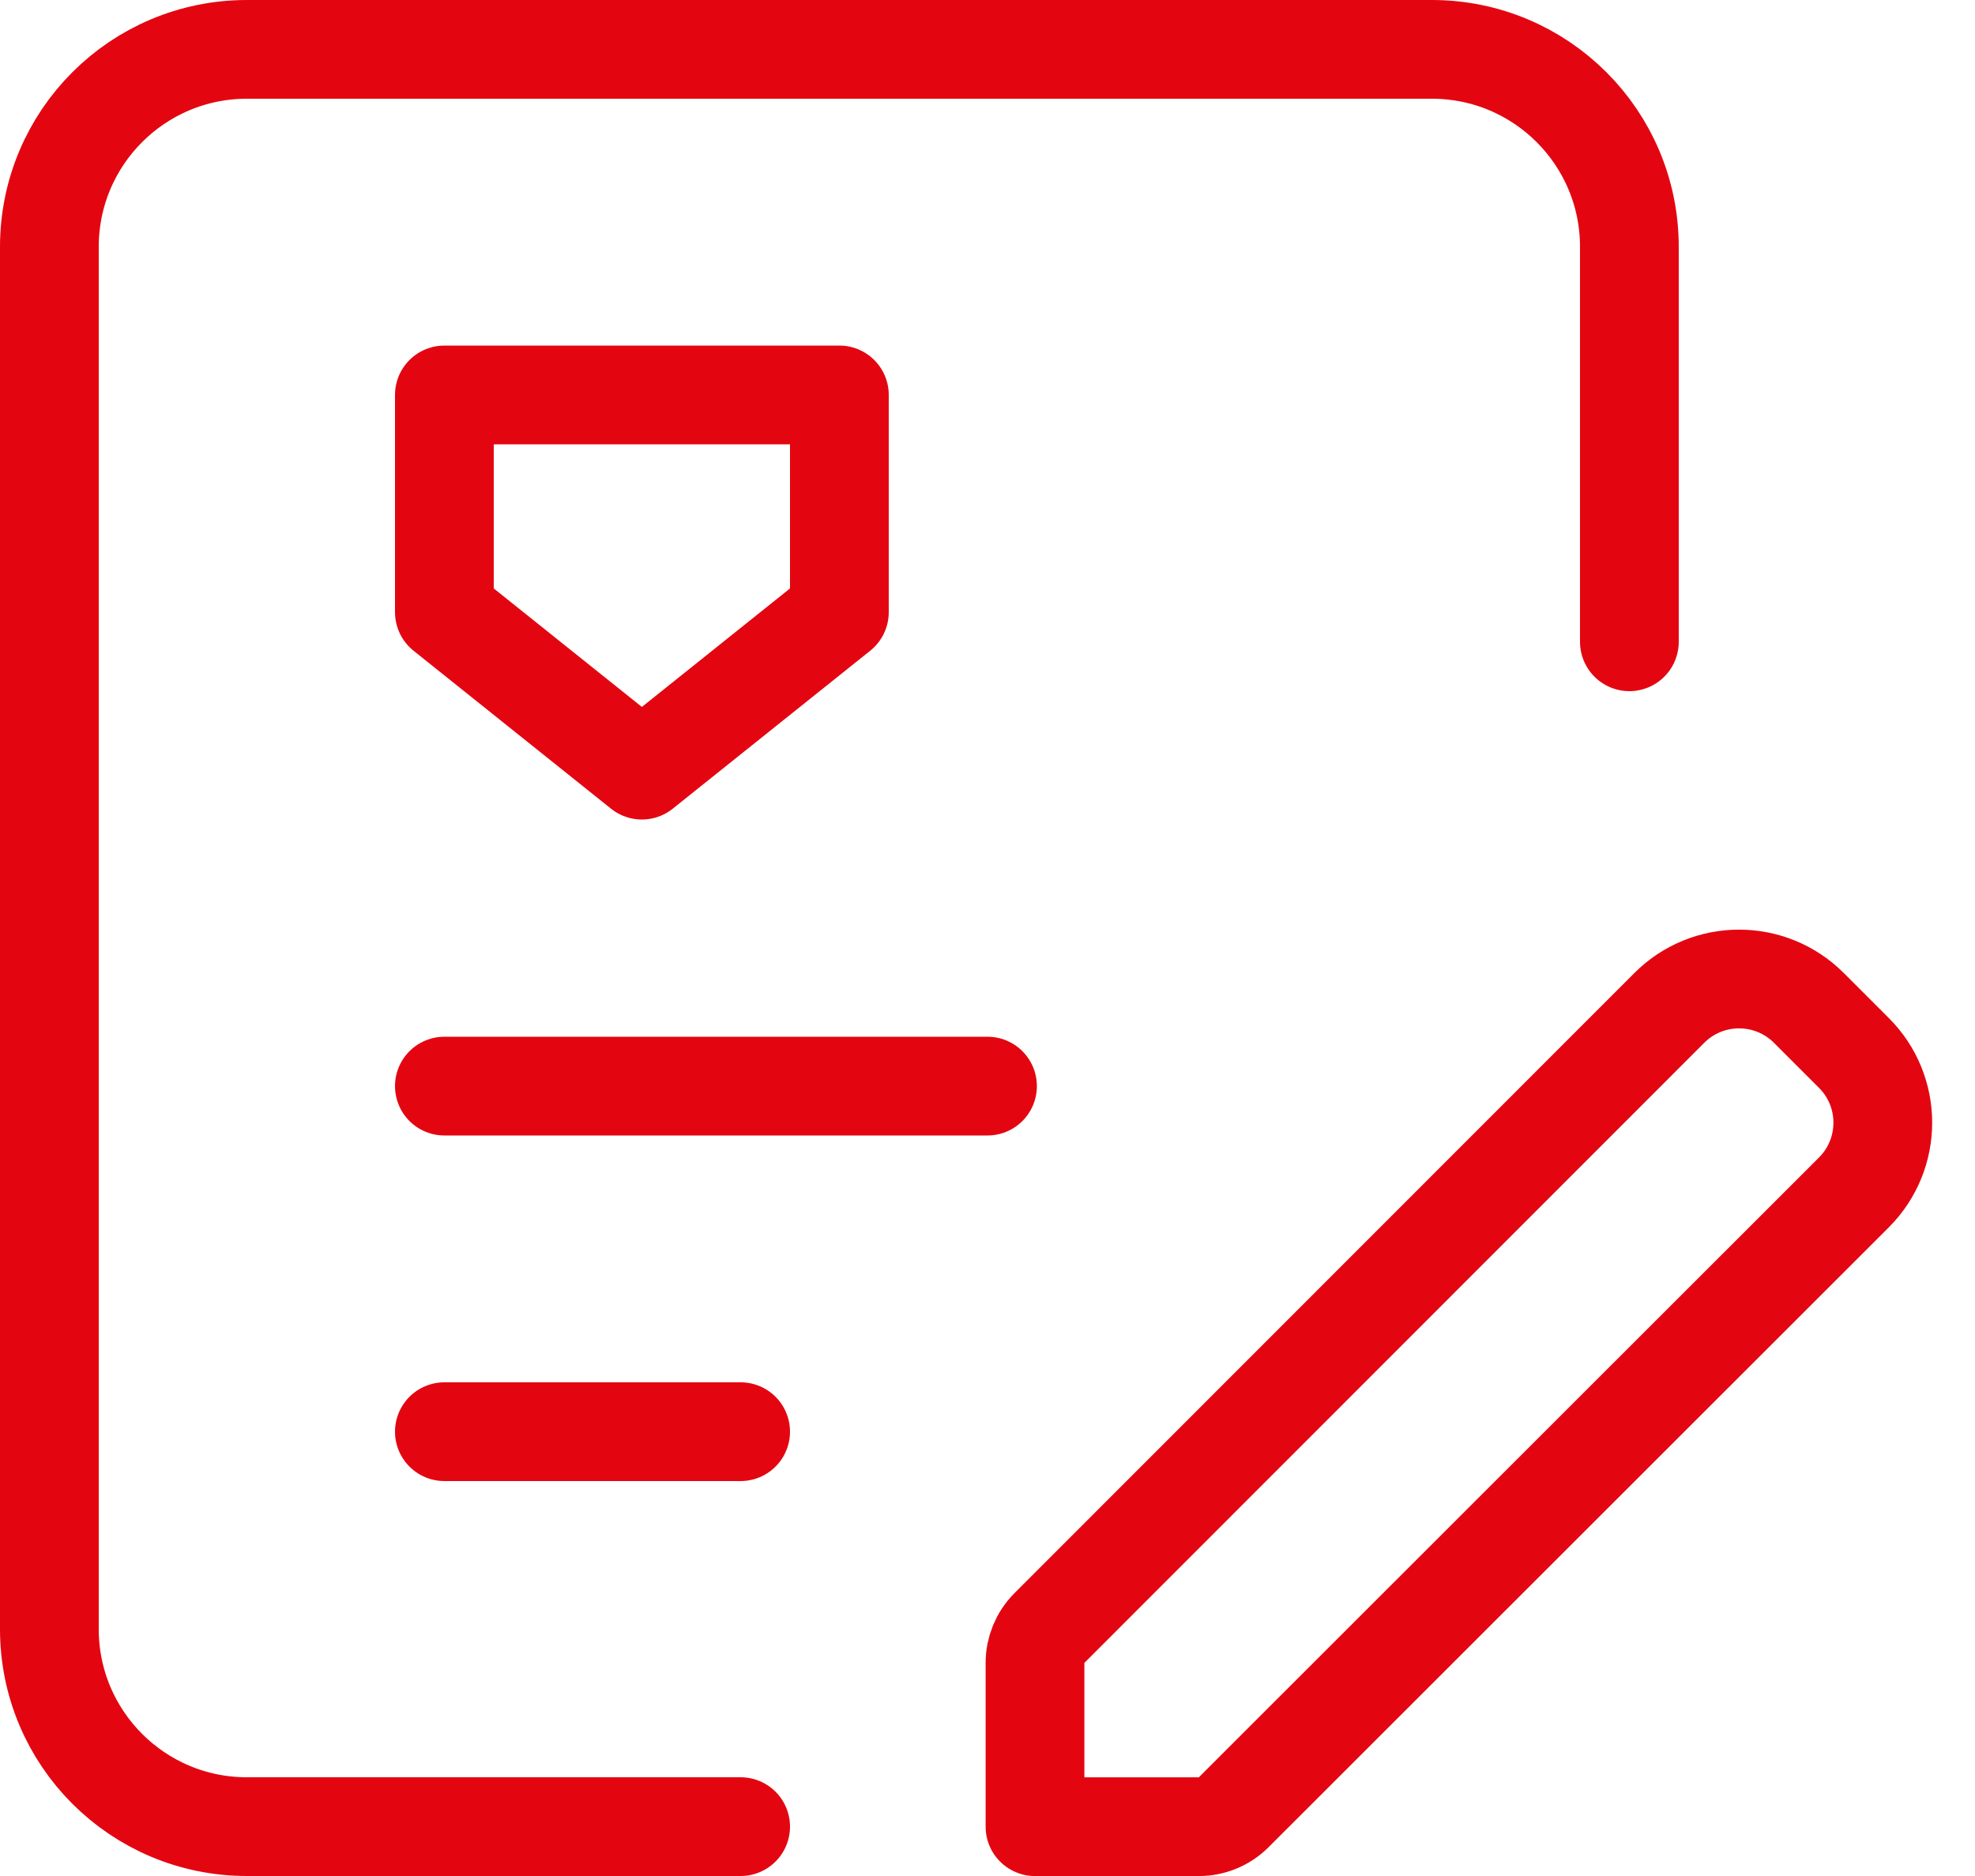
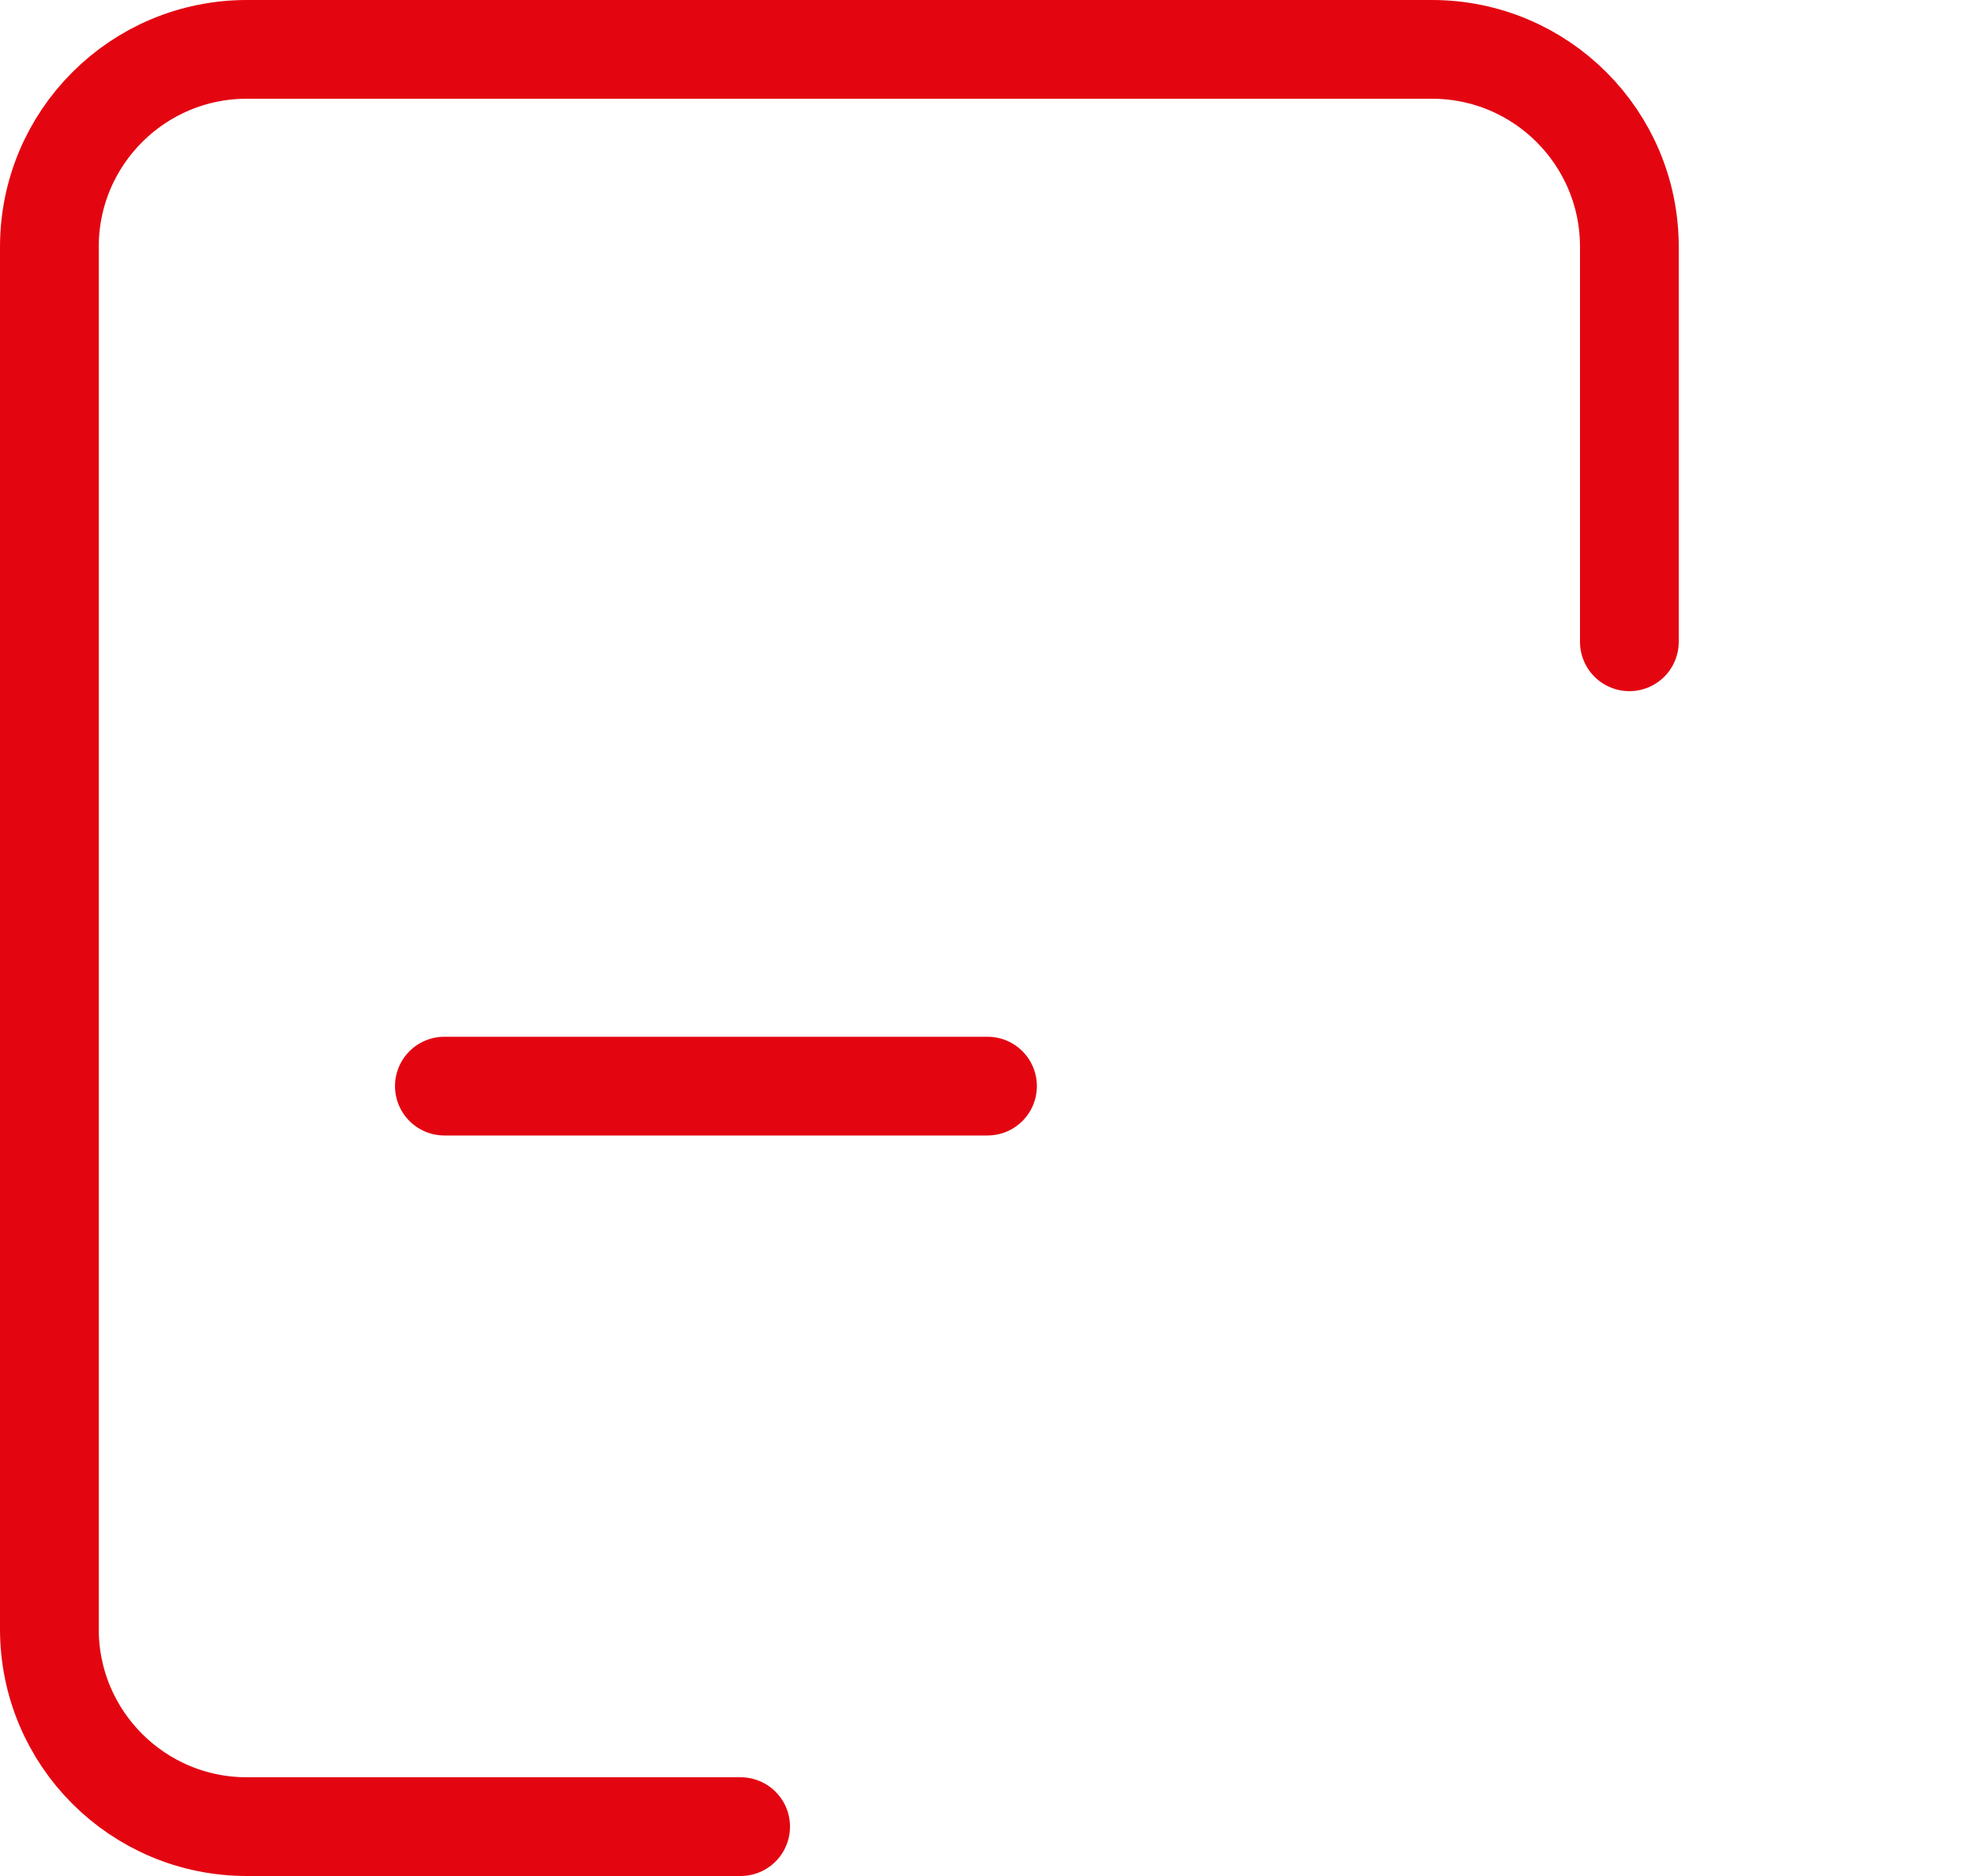
<svg xmlns="http://www.w3.org/2000/svg" width="40" height="38" viewBox="0 0 40 38" fill="none">
  <path d="M9 22H20" stroke="#E30611" stroke-width="2" stroke-linecap="round" stroke-linejoin="round" />
-   <path d="M9 29H15" stroke="#E30611" stroke-width="2" stroke-linecap="round" stroke-linejoin="round" />
  <path d="M15 37H5C2.79 37 1 35.21 1 33V5C1 2.79 2.79 1 5 1H29C31.21 1 33 2.79 33 5V13" stroke="#E30611" stroke-width="2" stroke-linecap="round" stroke-linejoin="round" />
-   <path fill-rule="evenodd" clip-rule="evenodd" d="M37.546 21.327L36.636 20.417C35.854 19.635 34.588 19.635 33.808 20.417L21.254 32.977C21.066 33.165 20.962 33.419 20.962 33.683V37.001H24.28C24.546 37.001 24.8 36.895 24.986 36.709L37.546 24.155C38.328 23.373 38.328 22.107 37.546 21.327Z" stroke="#E30611" stroke-width="2" stroke-linecap="round" stroke-linejoin="round" />
-   <path fill-rule="evenodd" clip-rule="evenodd" d="M9 12.4V8H17V12.4L13 15.6L9 12.4Z" stroke="#E30611" stroke-width="2" stroke-linecap="round" stroke-linejoin="round" />
</svg>